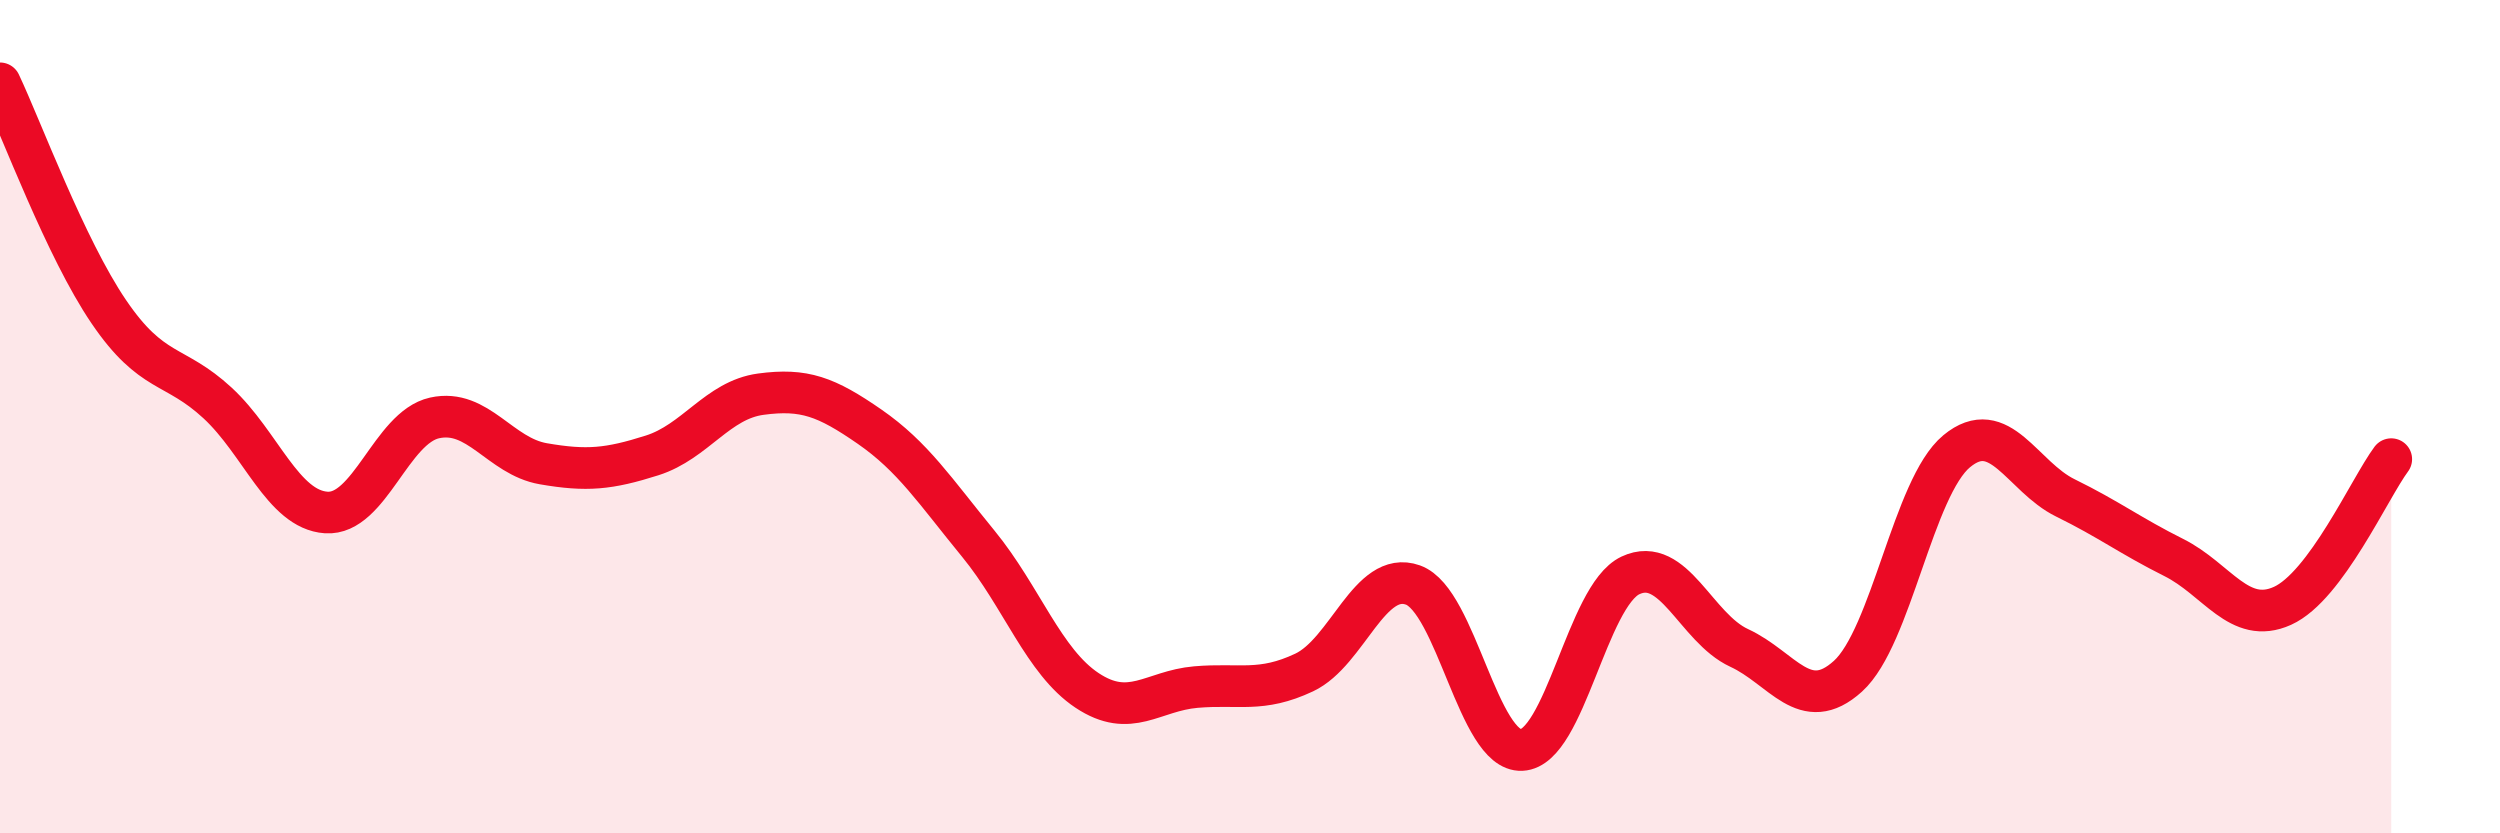
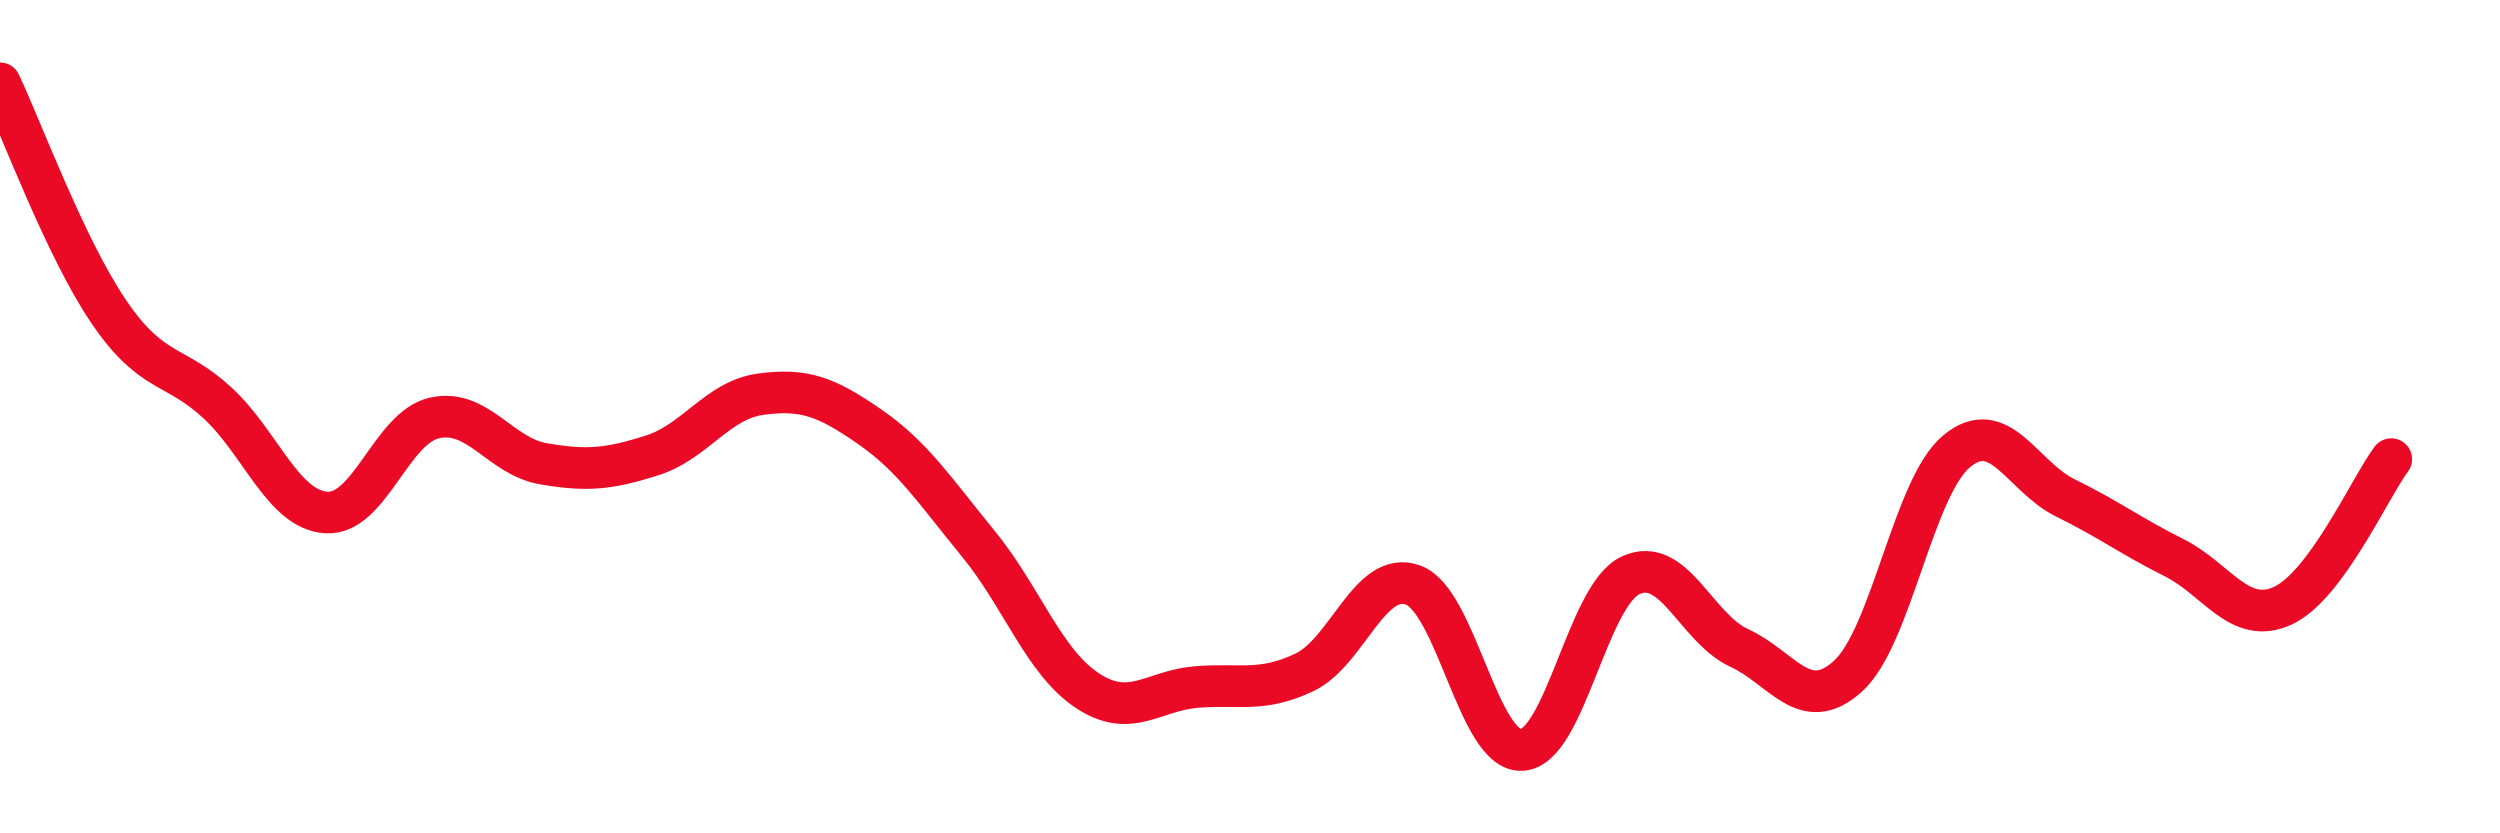
<svg xmlns="http://www.w3.org/2000/svg" width="60" height="20" viewBox="0 0 60 20">
-   <path d="M 0,2 C 0.52,3.1 1.57,5.95 2.61,7.48 C 3.65,9.01 4.18,8.71 5.22,9.67 C 6.26,10.63 6.79,12.23 7.83,12.3 C 8.87,12.37 9.39,10.26 10.43,10.03 C 11.47,9.8 12,10.95 13.04,11.13 C 14.08,11.31 14.61,11.26 15.65,10.93 C 16.69,10.6 17.22,9.6 18.26,9.46 C 19.3,9.32 19.83,9.52 20.87,10.24 C 21.91,10.96 22.44,11.78 23.48,13.05 C 24.52,14.32 25.05,15.88 26.09,16.57 C 27.13,17.26 27.66,16.58 28.7,16.49 C 29.74,16.4 30.26,16.63 31.3,16.14 C 32.34,15.65 32.87,13.67 33.91,14.04 C 34.95,14.41 35.48,18.05 36.52,18 C 37.56,17.95 38.09,14.3 39.13,13.81 C 40.17,13.32 40.7,15.07 41.74,15.55 C 42.78,16.03 43.31,17.17 44.35,16.23 C 45.39,15.29 45.92,11.69 46.96,10.83 C 48,9.97 48.53,11.44 49.57,11.95 C 50.61,12.46 51.13,12.86 52.17,13.38 C 53.21,13.9 53.74,15.01 54.78,14.54 C 55.82,14.07 56.87,11.72 57.39,11.02L57.39 20L0 20Z" fill="#EB0A25" opacity="0.1" stroke-linecap="round" stroke-linejoin="round" />
  <path d="M 0,2 C 0.52,3.1 1.57,5.95 2.61,7.48 C 3.65,9.01 4.18,8.71 5.22,9.67 C 6.26,10.63 6.79,12.23 7.83,12.3 C 8.87,12.37 9.39,10.26 10.43,10.03 C 11.47,9.8 12,10.95 13.04,11.13 C 14.08,11.31 14.61,11.26 15.65,10.93 C 16.69,10.6 17.22,9.6 18.26,9.46 C 19.3,9.32 19.83,9.52 20.87,10.24 C 21.91,10.96 22.44,11.78 23.48,13.05 C 24.52,14.32 25.05,15.88 26.09,16.57 C 27.13,17.26 27.66,16.58 28.7,16.49 C 29.74,16.4 30.26,16.63 31.3,16.14 C 32.34,15.65 32.87,13.67 33.91,14.04 C 34.95,14.41 35.48,18.05 36.52,18 C 37.56,17.95 38.09,14.3 39.13,13.81 C 40.17,13.32 40.7,15.07 41.74,15.55 C 42.78,16.03 43.31,17.17 44.35,16.23 C 45.39,15.29 45.92,11.69 46.96,10.83 C 48,9.97 48.53,11.44 49.57,11.95 C 50.61,12.46 51.13,12.86 52.17,13.38 C 53.21,13.9 53.74,15.01 54.78,14.54 C 55.82,14.07 56.87,11.72 57.39,11.02" stroke="#EB0A25" stroke-width="1" fill="none" stroke-linecap="round" stroke-linejoin="round" />
</svg>